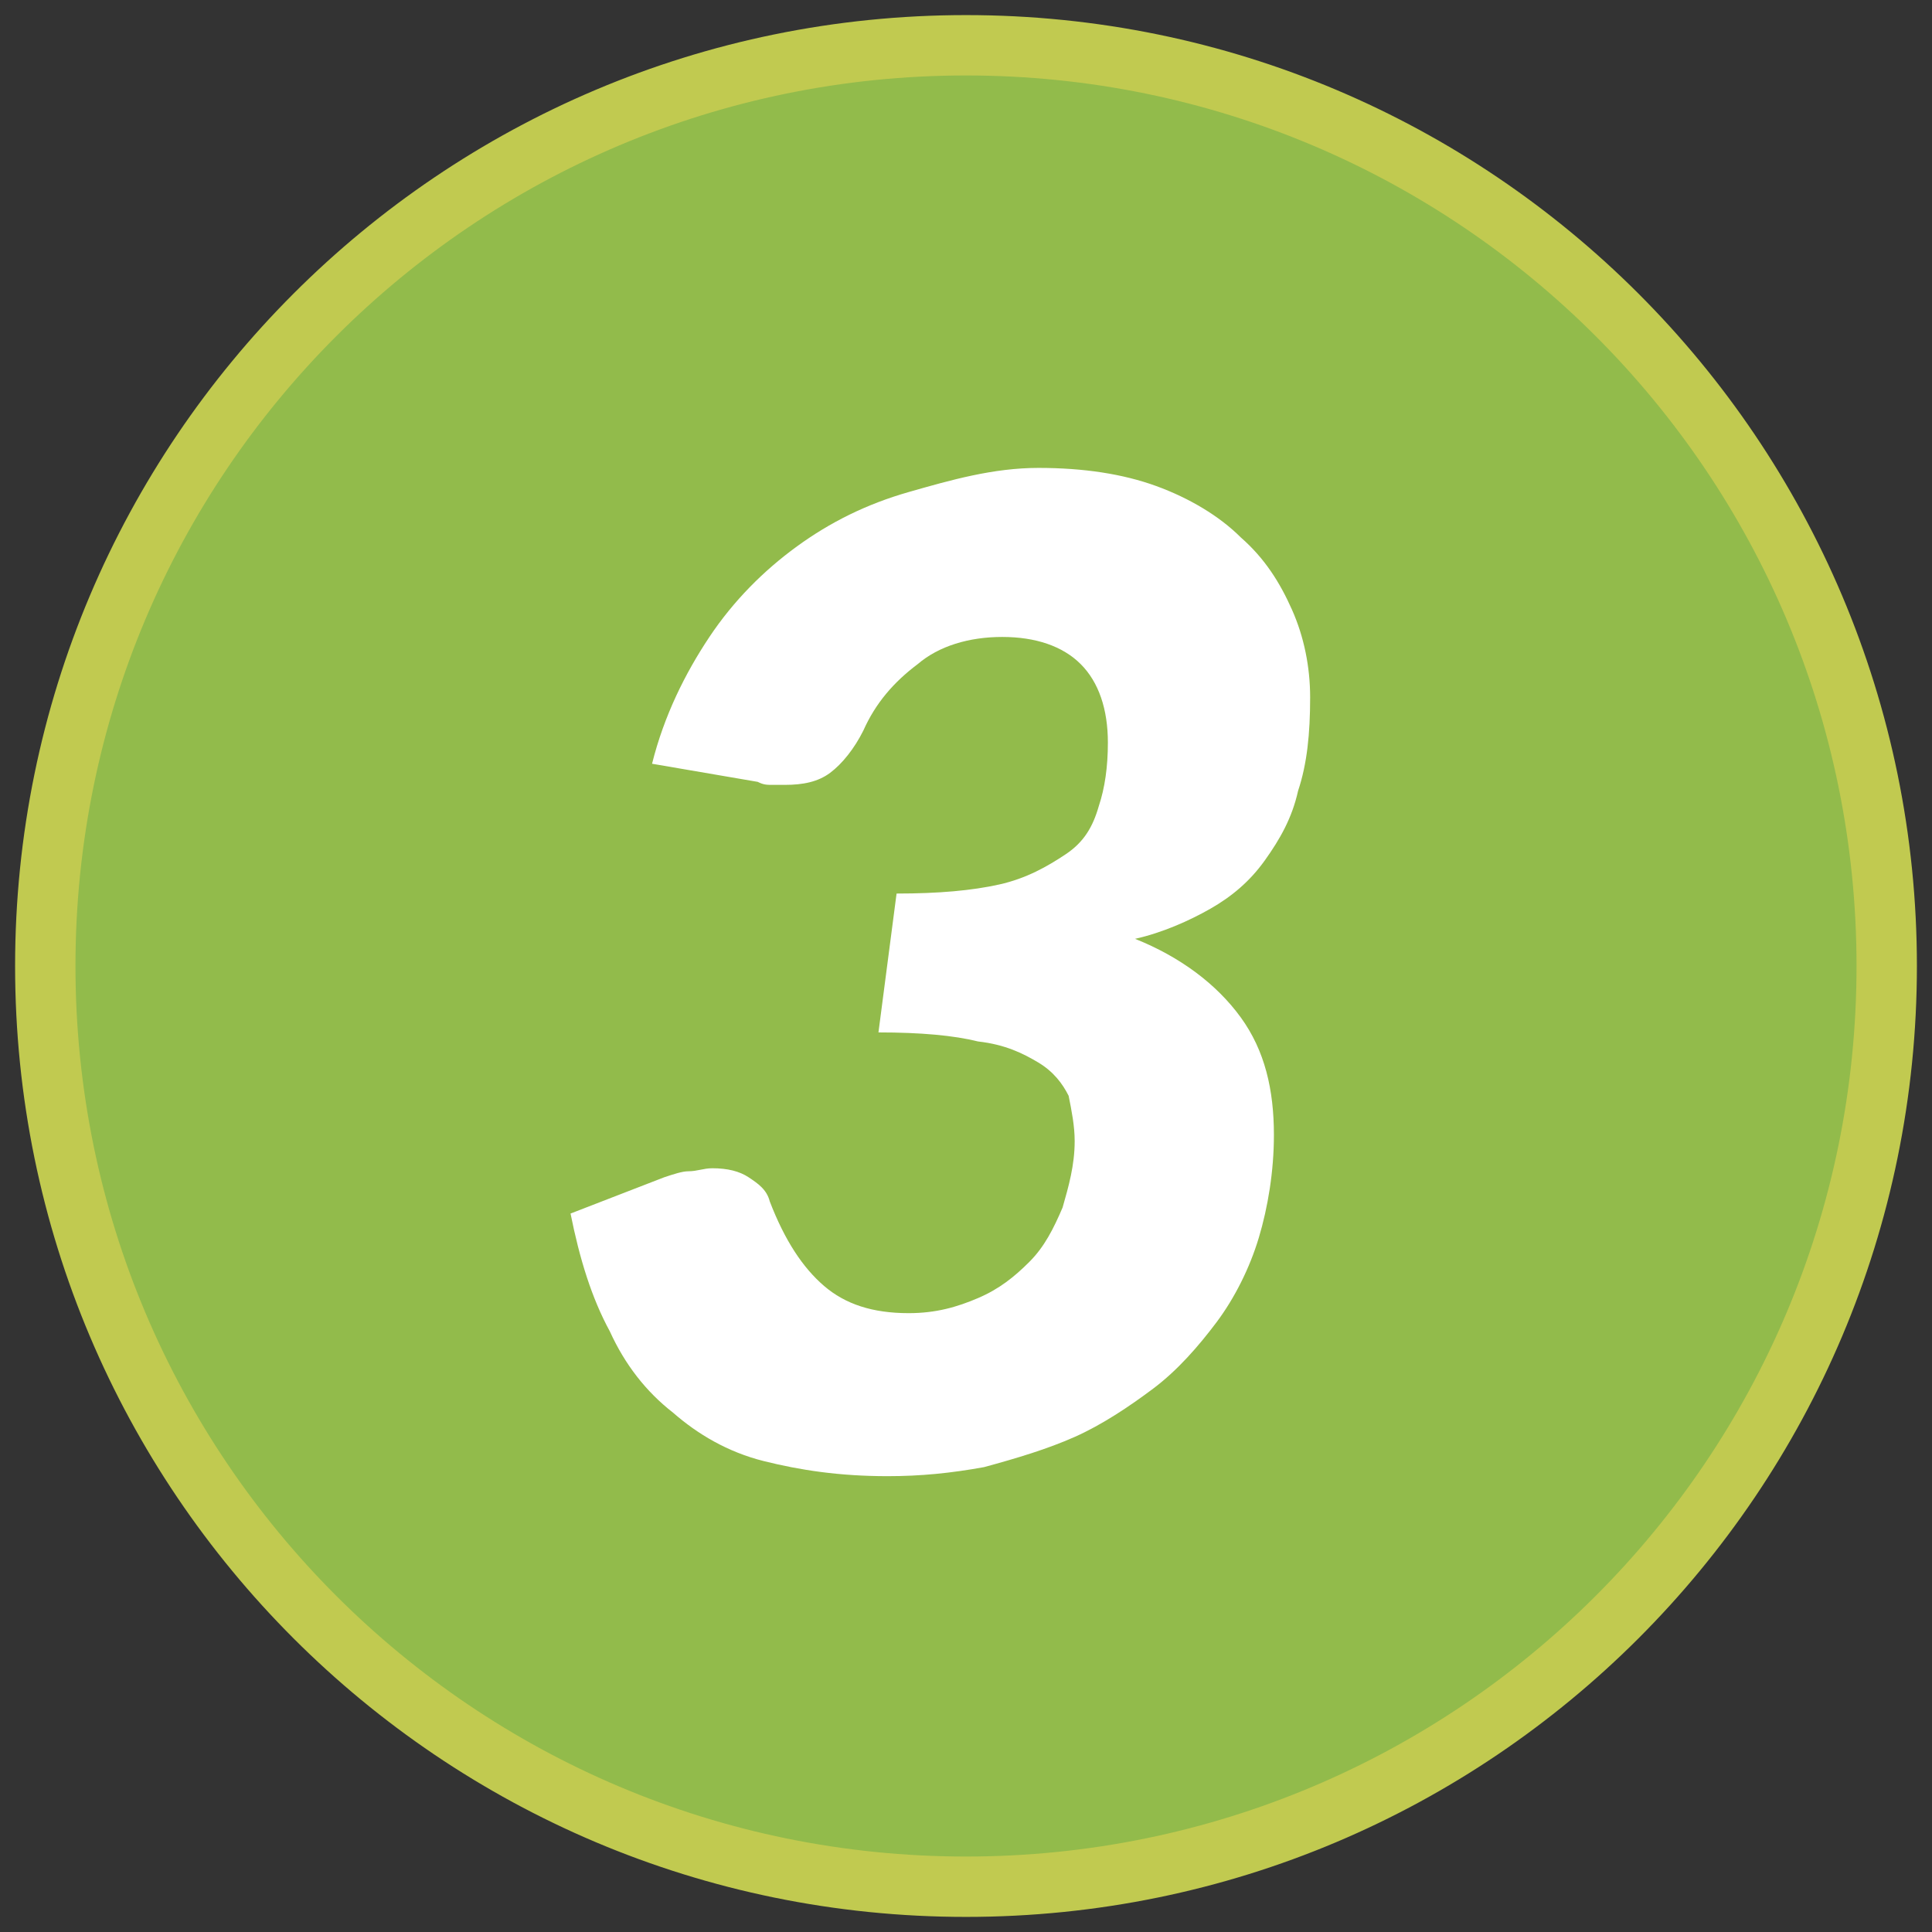
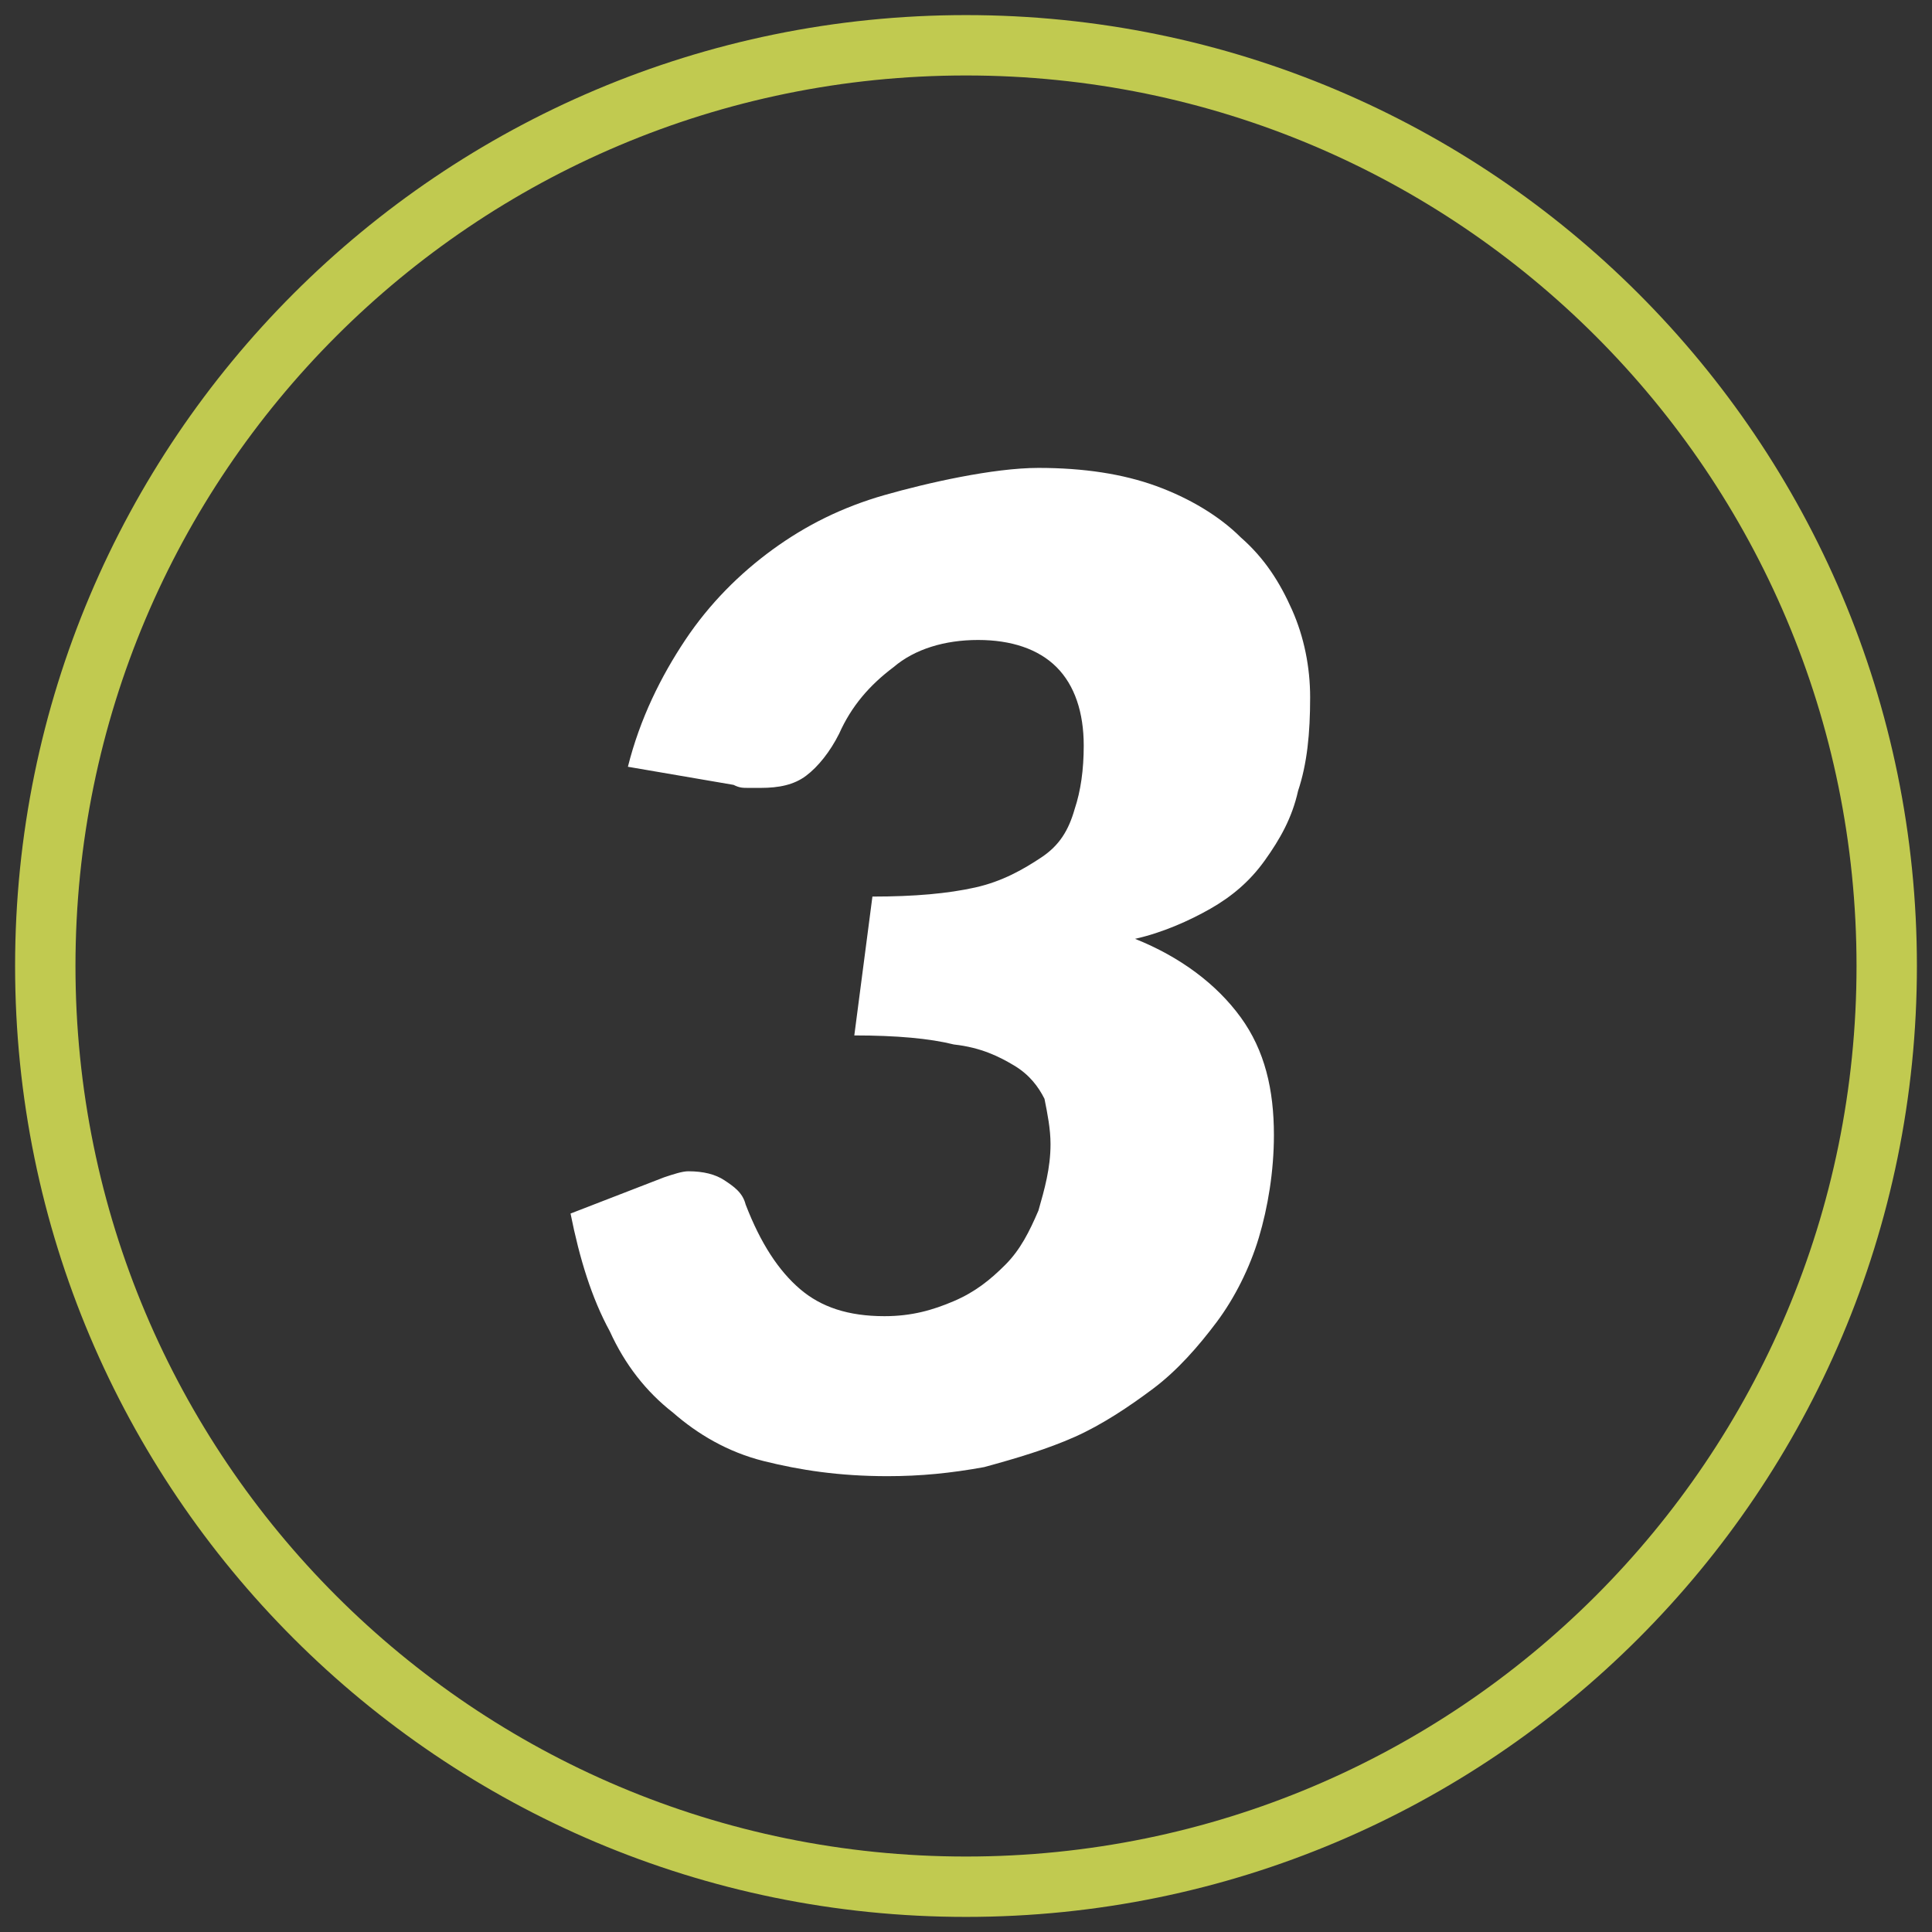
<svg xmlns="http://www.w3.org/2000/svg" id="Layer_1" x="0px" y="0px" width="64px" height="64px" viewBox="0 0 64 64" xml:space="preserve">
  <rect x="0" y="0" width="64" height="64" fill="#333333" stroke="none" />
  <g>
-     <circle fill="#92BB4B" cx="32" cy="32" r="30.4" />
    <path fill="#C1CA50" d="M32,63.5C14.6,63.5,0.5,49.4,0.5,32S14.6,0.5,32,0.5S63.5,14.6,63.5,32S49.4,63.5,32,63.5z M32,2.5 C15.7,2.5,2.5,15.7,2.5,32S15.7,61.5,32,61.5S61.5,48.3,61.5,32S48.3,2.5,32,2.5z" />
    <g>
-       <path fill="#FFFFFF" d="M34.4,15.5c1.5,0,2.8,0.2,3.9,0.6c1.1,0.4,2.1,1,2.8,1.7c0.8,0.7,1.3,1.5,1.7,2.4c0.4,0.9,0.6,1.9,0.6,2.9 c0,1.2-0.1,2.2-0.4,3.1c-0.2,0.9-0.6,1.6-1.1,2.3s-1.1,1.2-1.8,1.6c-0.7,0.4-1.6,0.8-2.5,1c1.5,0.6,2.7,1.5,3.5,2.6 c0.8,1.1,1.1,2.4,1.1,3.9c0,1.2-0.2,2.4-0.5,3.4c-0.3,1-0.8,2-1.4,2.8c-0.6,0.8-1.3,1.6-2.1,2.2c-0.8,0.6-1.7,1.2-2.6,1.6 s-1.9,0.7-3,1c-1.1,0.2-2.1,0.3-3.2,0.3c-1.6,0-2.9-0.2-4.1-0.5c-1.2-0.3-2.2-0.9-3-1.6c-0.9-0.7-1.6-1.6-2.1-2.7 c-0.6-1.1-1-2.4-1.3-3.9l3.1-1.2c0.3-0.1,0.6-0.2,0.8-0.2c0.3,0,0.5-0.1,0.8-0.1c0.5,0,0.9,0.1,1.2,0.3s0.6,0.4,0.7,0.8 c0.5,1.3,1.1,2.2,1.8,2.8c0.7,0.6,1.6,0.9,2.8,0.9c0.9,0,1.6-0.2,2.3-0.5c0.7-0.3,1.2-0.7,1.7-1.2c0.5-0.5,0.8-1.1,1.1-1.8 c0.2-0.7,0.4-1.4,0.4-2.2c0-0.5-0.1-1-0.2-1.5c-0.2-0.4-0.5-0.8-1-1.1c-0.5-0.3-1.1-0.6-2-0.7c-0.8-0.2-1.9-0.3-3.3-0.3l0.6-4.6 c1.4,0,2.5-0.1,3.4-0.3c0.9-0.2,1.6-0.6,2.2-1s0.9-0.9,1.1-1.6c0.2-0.6,0.3-1.3,0.3-2.1c0-1.1-0.3-2-0.9-2.6 c-0.6-0.6-1.5-0.9-2.6-0.9c-1.1,0-2.1,0.3-2.8,0.9c-0.8,0.6-1.4,1.3-1.8,2.2c-0.3,0.6-0.7,1.1-1.1,1.4c-0.4,0.3-0.9,0.4-1.5,0.4 c-0.1,0-0.3,0-0.4,0c-0.2,0-0.3,0-0.5-0.1l-3.5-0.6c0.4-1.6,1.1-3,1.9-4.2c0.8-1.2,1.8-2.2,2.9-3c1.1-0.8,2.3-1.4,3.7-1.8 S32.9,15.5,34.4,15.5z" />
+       <path fill="#FFFFFF" d="M34.4,15.5c1.5,0,2.8,0.2,3.9,0.6c1.1,0.4,2.1,1,2.8,1.7c0.8,0.7,1.3,1.5,1.7,2.4c0.4,0.9,0.6,1.9,0.6,2.9 c0,1.2-0.1,2.2-0.4,3.1c-0.2,0.9-0.6,1.6-1.1,2.3s-1.1,1.2-1.8,1.6c-0.7,0.4-1.6,0.8-2.5,1c1.5,0.6,2.7,1.5,3.5,2.6 c0.8,1.1,1.1,2.4,1.1,3.9c0,1.2-0.2,2.4-0.5,3.4c-0.3,1-0.8,2-1.4,2.8c-0.6,0.8-1.3,1.6-2.1,2.2c-0.8,0.6-1.7,1.2-2.6,1.6 s-1.9,0.7-3,1c-1.1,0.2-2.1,0.3-3.2,0.3c-1.6,0-2.9-0.2-4.1-0.5c-1.2-0.3-2.2-0.9-3-1.6c-0.9-0.7-1.6-1.6-2.1-2.7 c-0.6-1.1-1-2.4-1.3-3.9l3.1-1.2c0.3-0.1,0.6-0.2,0.8-0.2c0.5,0,0.9,0.1,1.2,0.3s0.6,0.4,0.7,0.8 c0.5,1.3,1.1,2.2,1.8,2.8c0.7,0.6,1.6,0.9,2.8,0.9c0.9,0,1.6-0.2,2.3-0.5c0.7-0.3,1.2-0.7,1.7-1.2c0.5-0.5,0.8-1.1,1.1-1.8 c0.2-0.7,0.4-1.4,0.4-2.2c0-0.5-0.1-1-0.2-1.5c-0.2-0.4-0.5-0.8-1-1.1c-0.5-0.3-1.1-0.6-2-0.7c-0.8-0.2-1.9-0.3-3.3-0.3l0.6-4.6 c1.4,0,2.5-0.1,3.4-0.3c0.9-0.2,1.6-0.6,2.2-1s0.9-0.9,1.1-1.6c0.2-0.6,0.3-1.3,0.3-2.1c0-1.1-0.3-2-0.9-2.6 c-0.6-0.6-1.5-0.9-2.6-0.9c-1.1,0-2.1,0.3-2.8,0.9c-0.8,0.6-1.4,1.3-1.8,2.2c-0.3,0.6-0.7,1.1-1.1,1.4c-0.4,0.3-0.9,0.4-1.5,0.4 c-0.1,0-0.3,0-0.4,0c-0.2,0-0.3,0-0.5-0.1l-3.5-0.6c0.4-1.6,1.1-3,1.9-4.2c0.8-1.2,1.8-2.2,2.9-3c1.1-0.8,2.3-1.4,3.7-1.8 S32.9,15.5,34.4,15.5z" />
    </g>
  </g>
</svg>